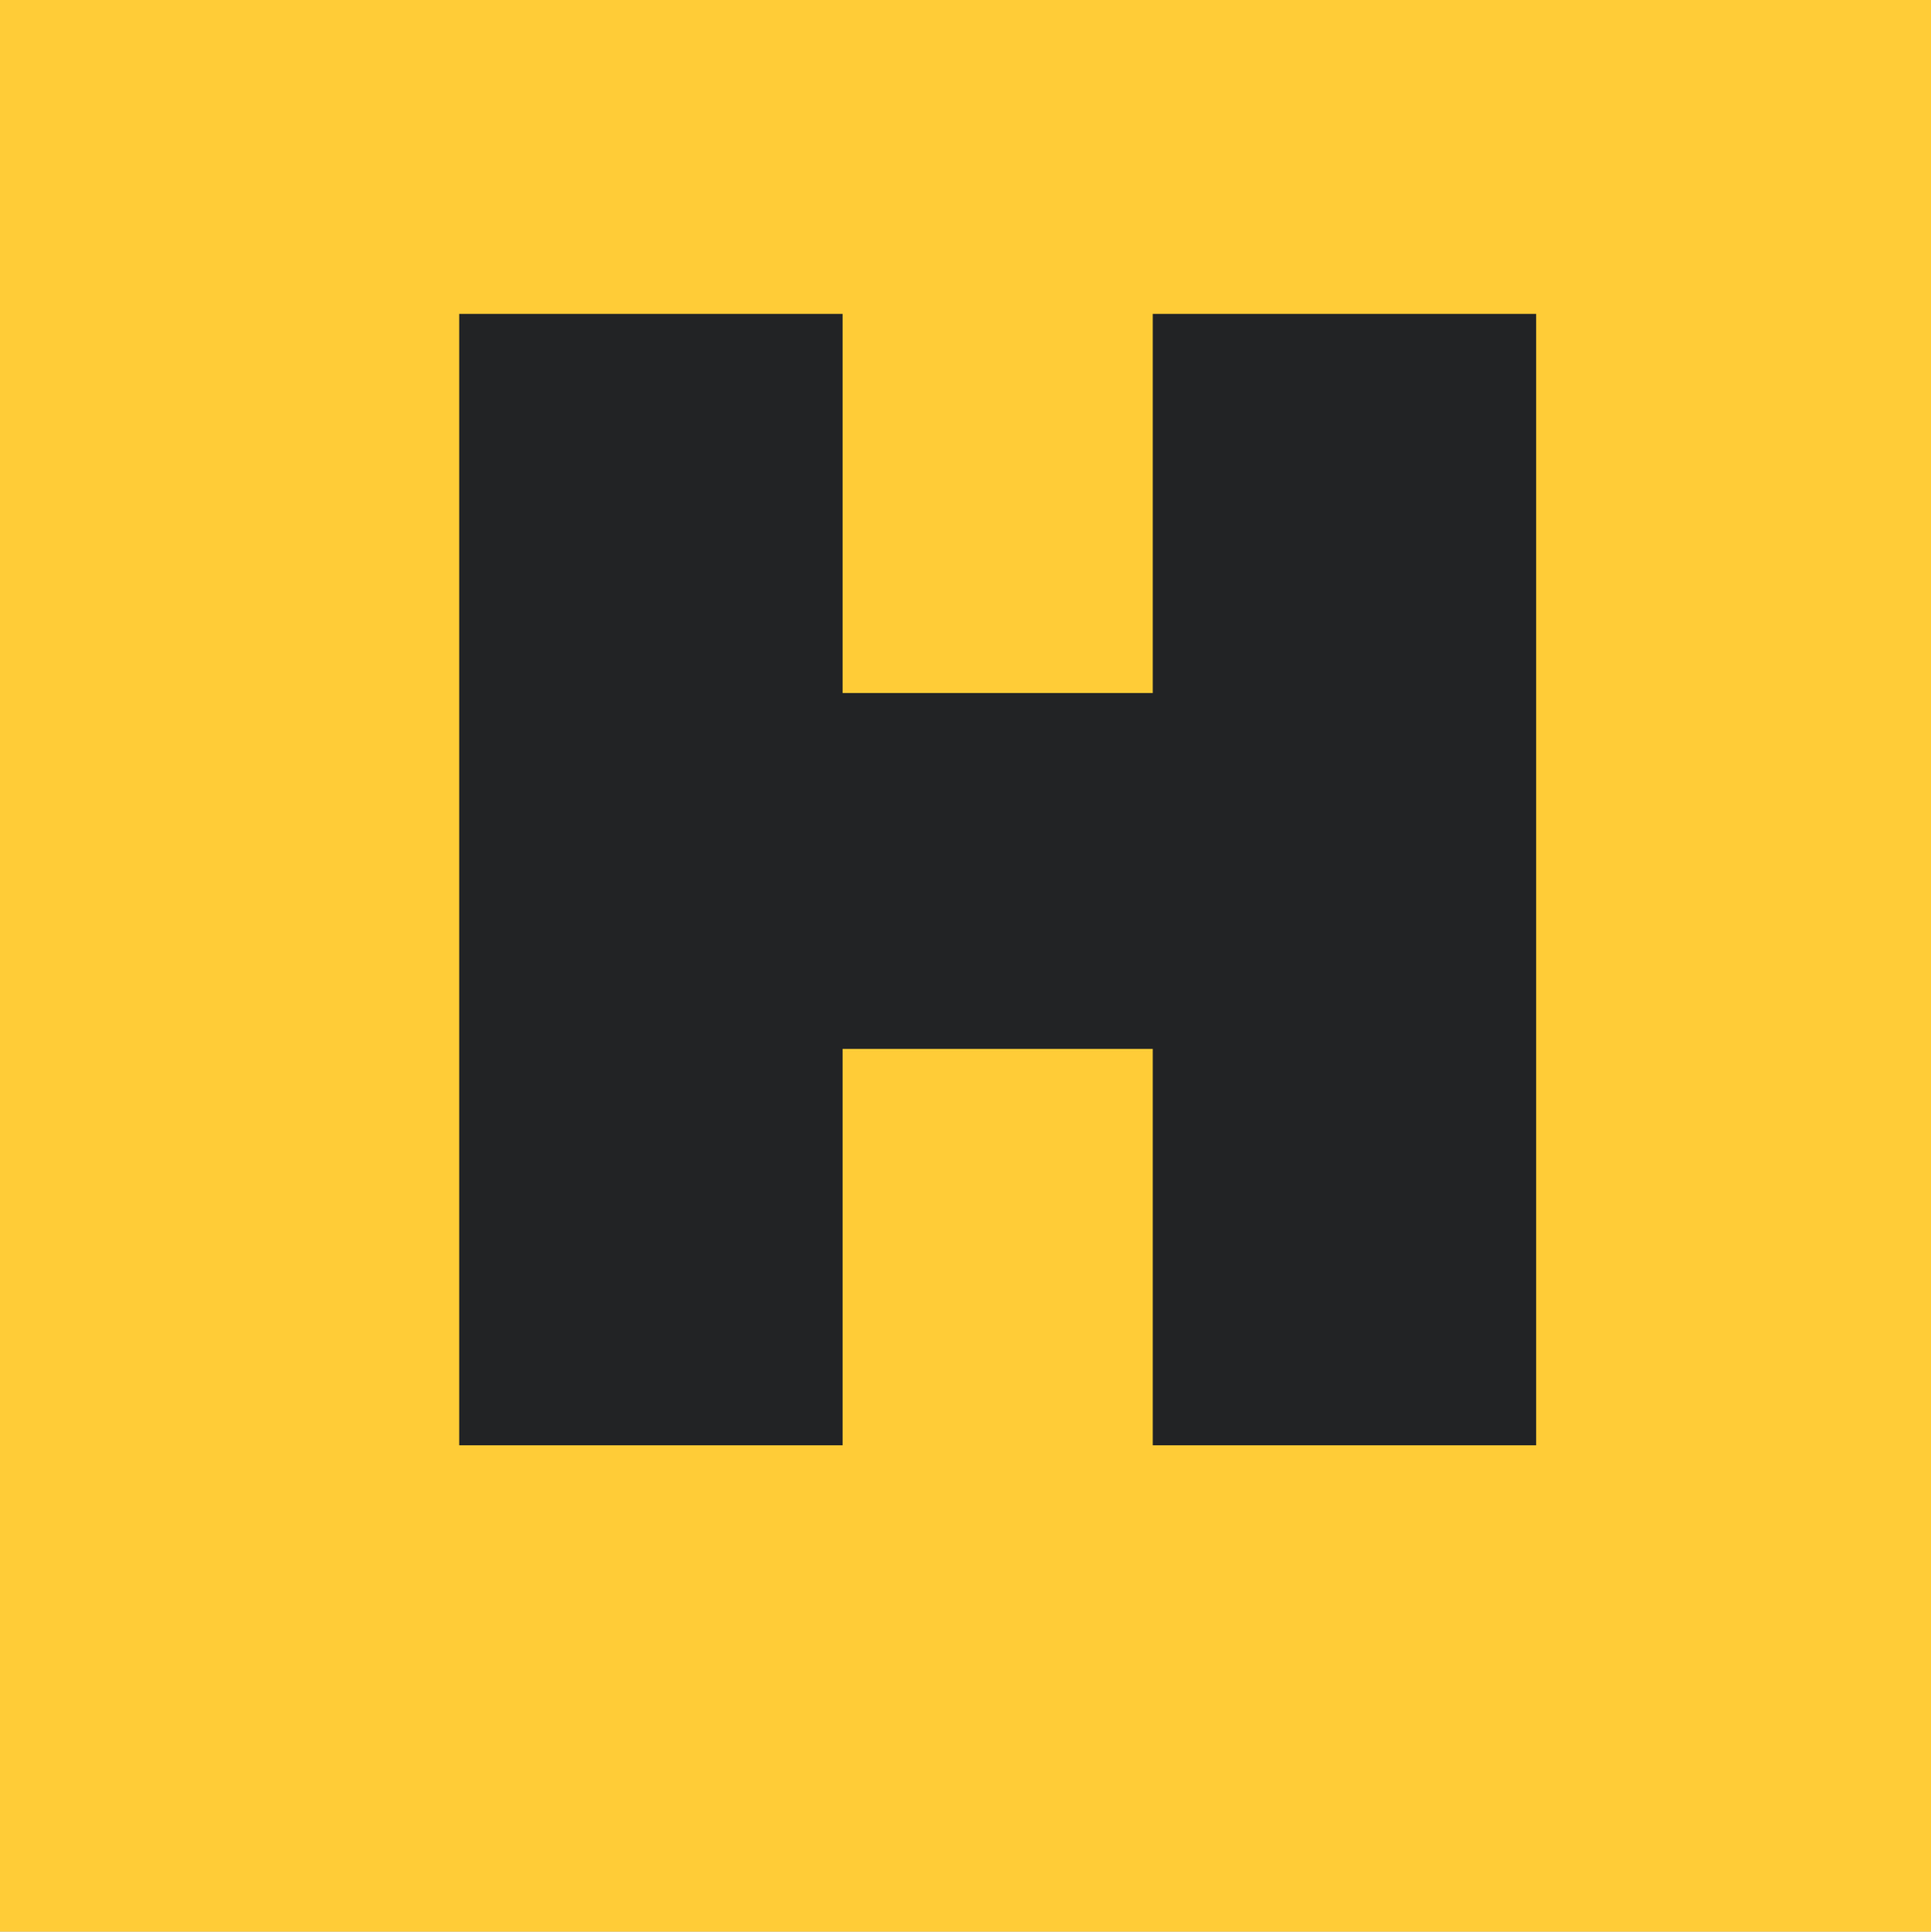
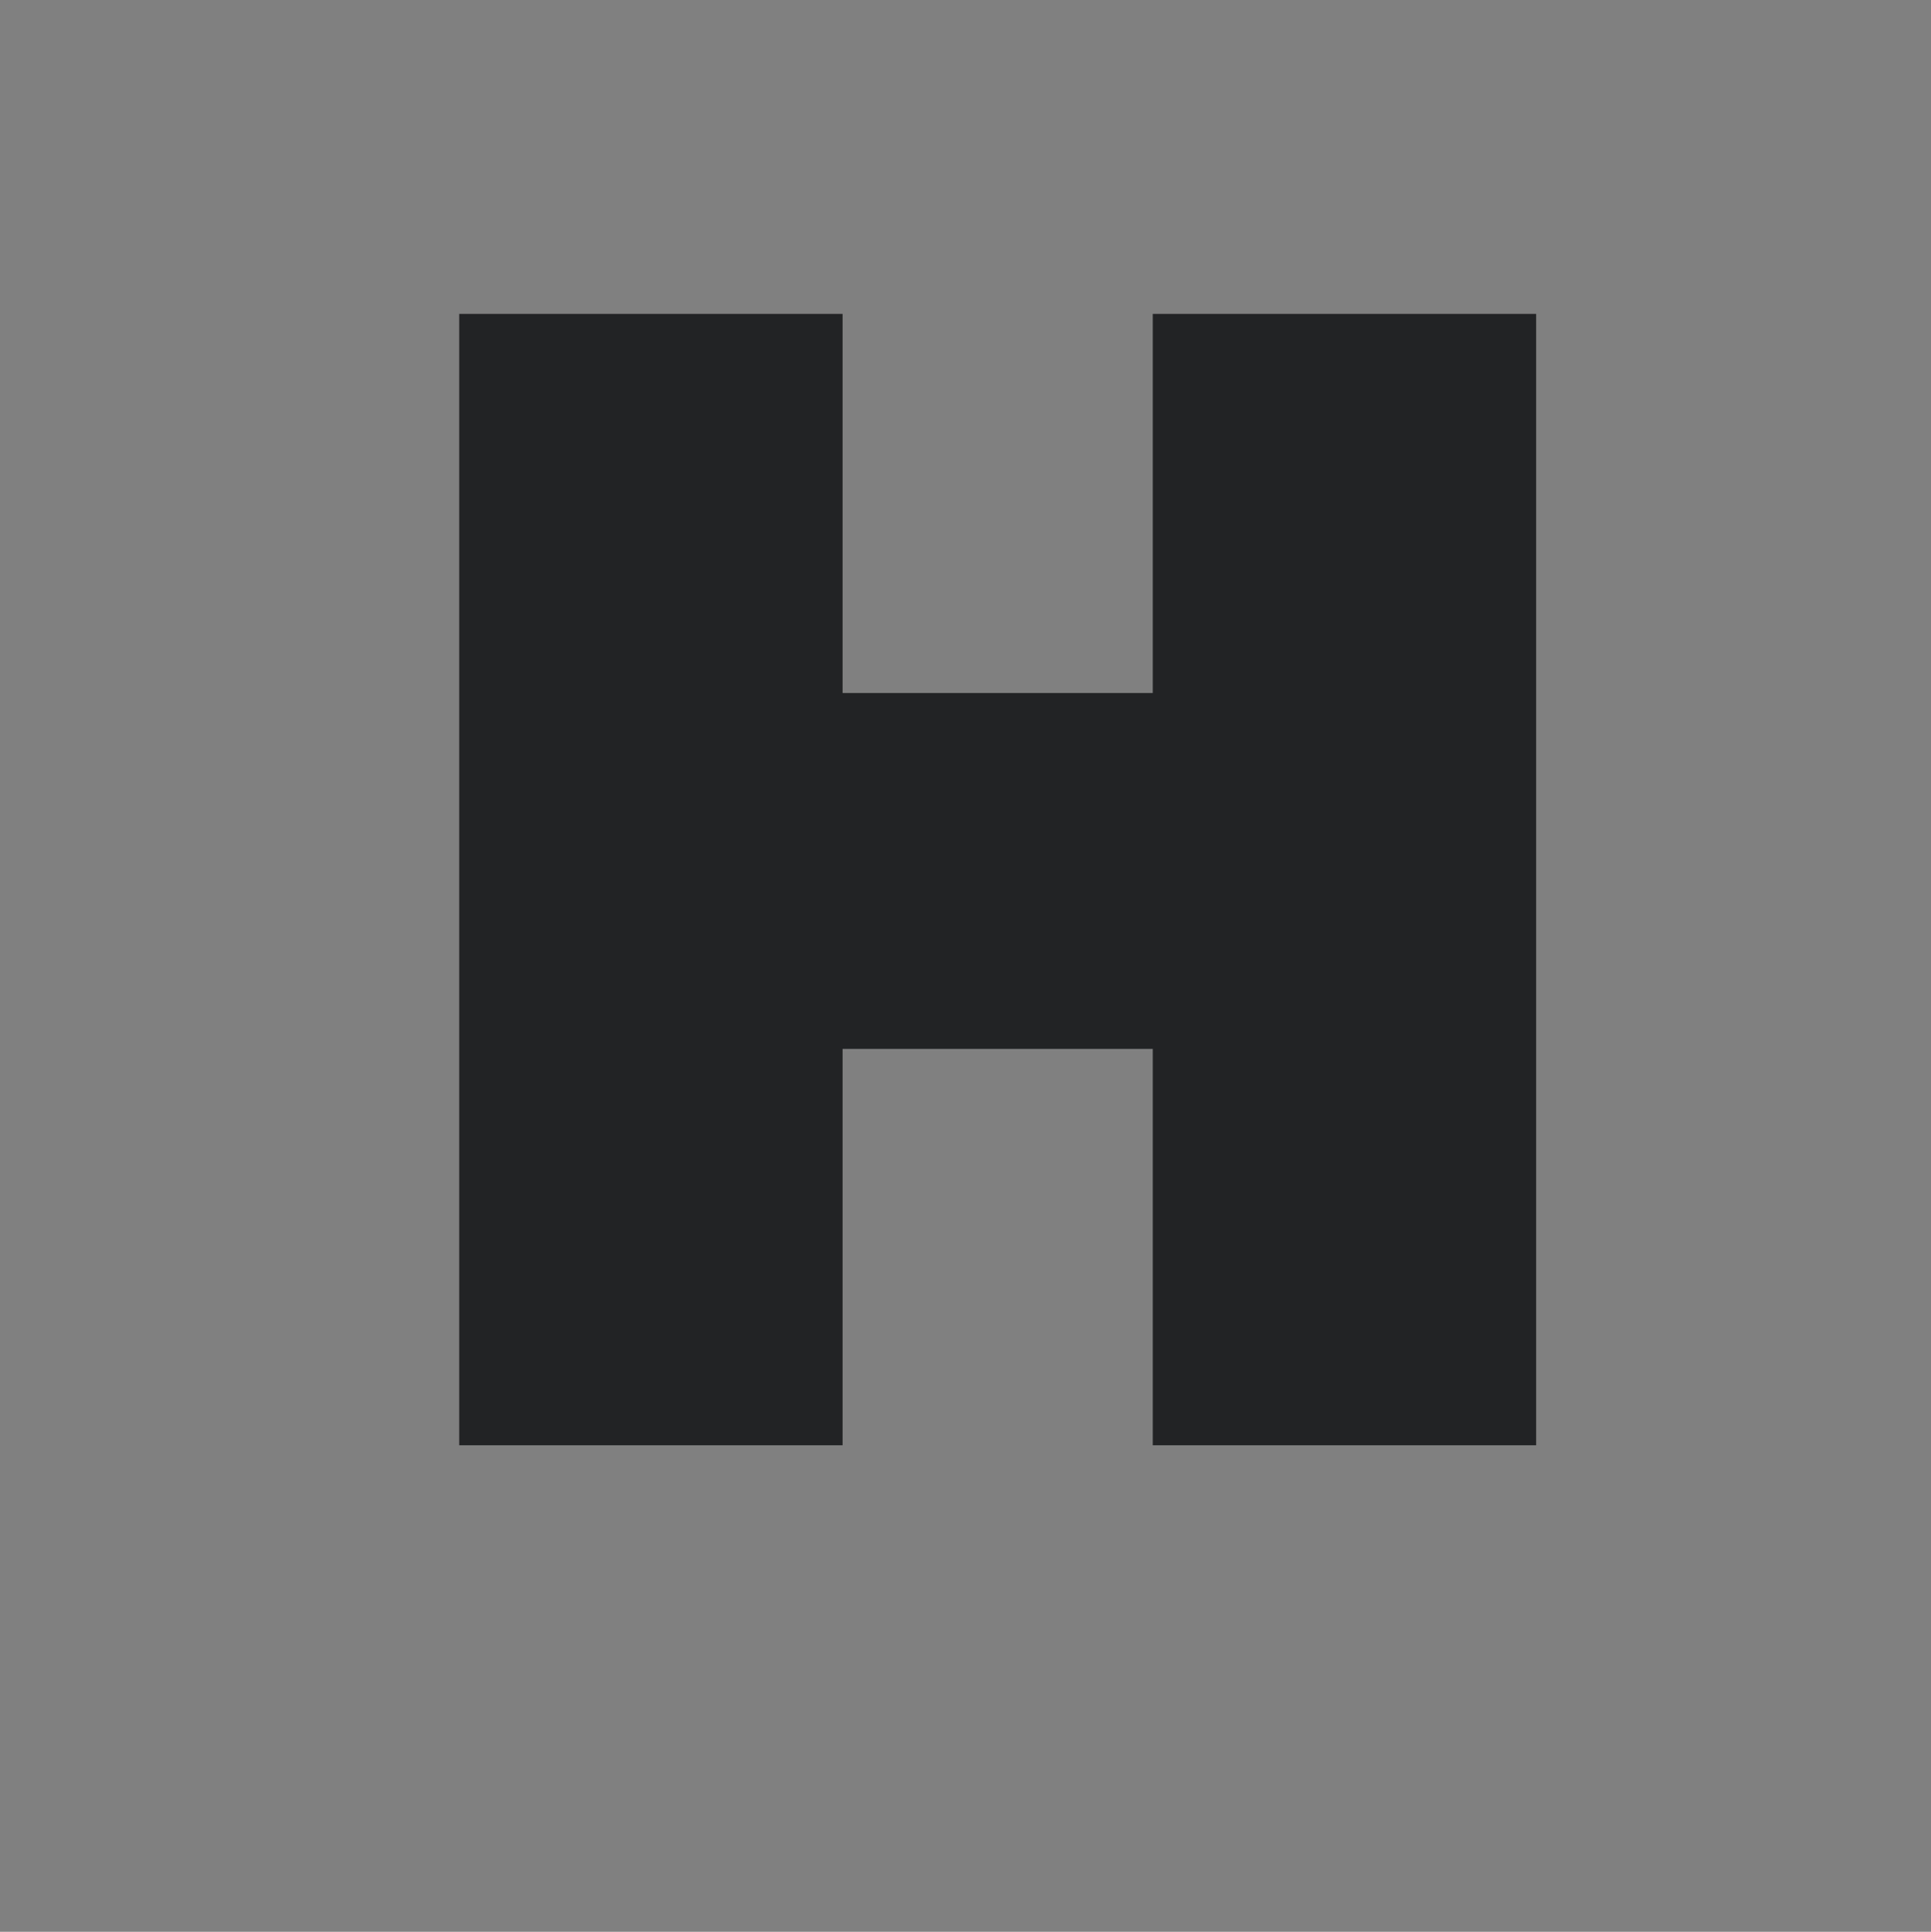
<svg xmlns="http://www.w3.org/2000/svg" viewBox="0.49 0 35.02 35.03" version="1.2" preserveAspectRatio="xMidYMid meet" zoomAndPan="magnify">
  <rect x="0.49" y="0" width="35.02" height="35.03" fill="#808080" stroke="none" />
  <defs>
    <clipPath id="02458db78e">
-       <path d="M 0.488 0 L 35.512 0 L 35.512 35.027 L 0.488 35.027 Z M 0.488 0" />
-     </clipPath>
+       </clipPath>
  </defs>
  <g id="40f3fc9937">
    <g clip-path="url(#02458db78e)" clip-rule="nonzero">
      <path d="M 0.488 0 L 35.512 0 L 35.512 35.027 L 0.488 35.027 Z M 0.488 0" style="stroke:none;fill-rule:nonzero;fill:#ffffff;fill-opacity:1;" />
      <path d="M 0.488 0 L 35.512 0 L 35.512 35.027 L 0.488 35.027 Z M 0.488 0" style="stroke:none;fill-rule:nonzero;fill:#ffcc37;fill-opacity:1;" />
    </g>
    <g style="fill:#222325;fill-opacity:1;">
      <g transform="translate(7.787, 26.208)">
        <path d="M 1.031 -20.516 L 7.984 -20.516 L 7.984 -13.641 L 13.609 -13.641 L 13.609 -20.516 L 20.562 -20.516 L 20.562 0 L 13.609 0 L 13.609 -7.188 L 7.984 -7.188 L 7.984 0 L 1.031 0 Z M 1.031 -20.516" style="stroke:none" />
      </g>
    </g>
  </g>
</svg>